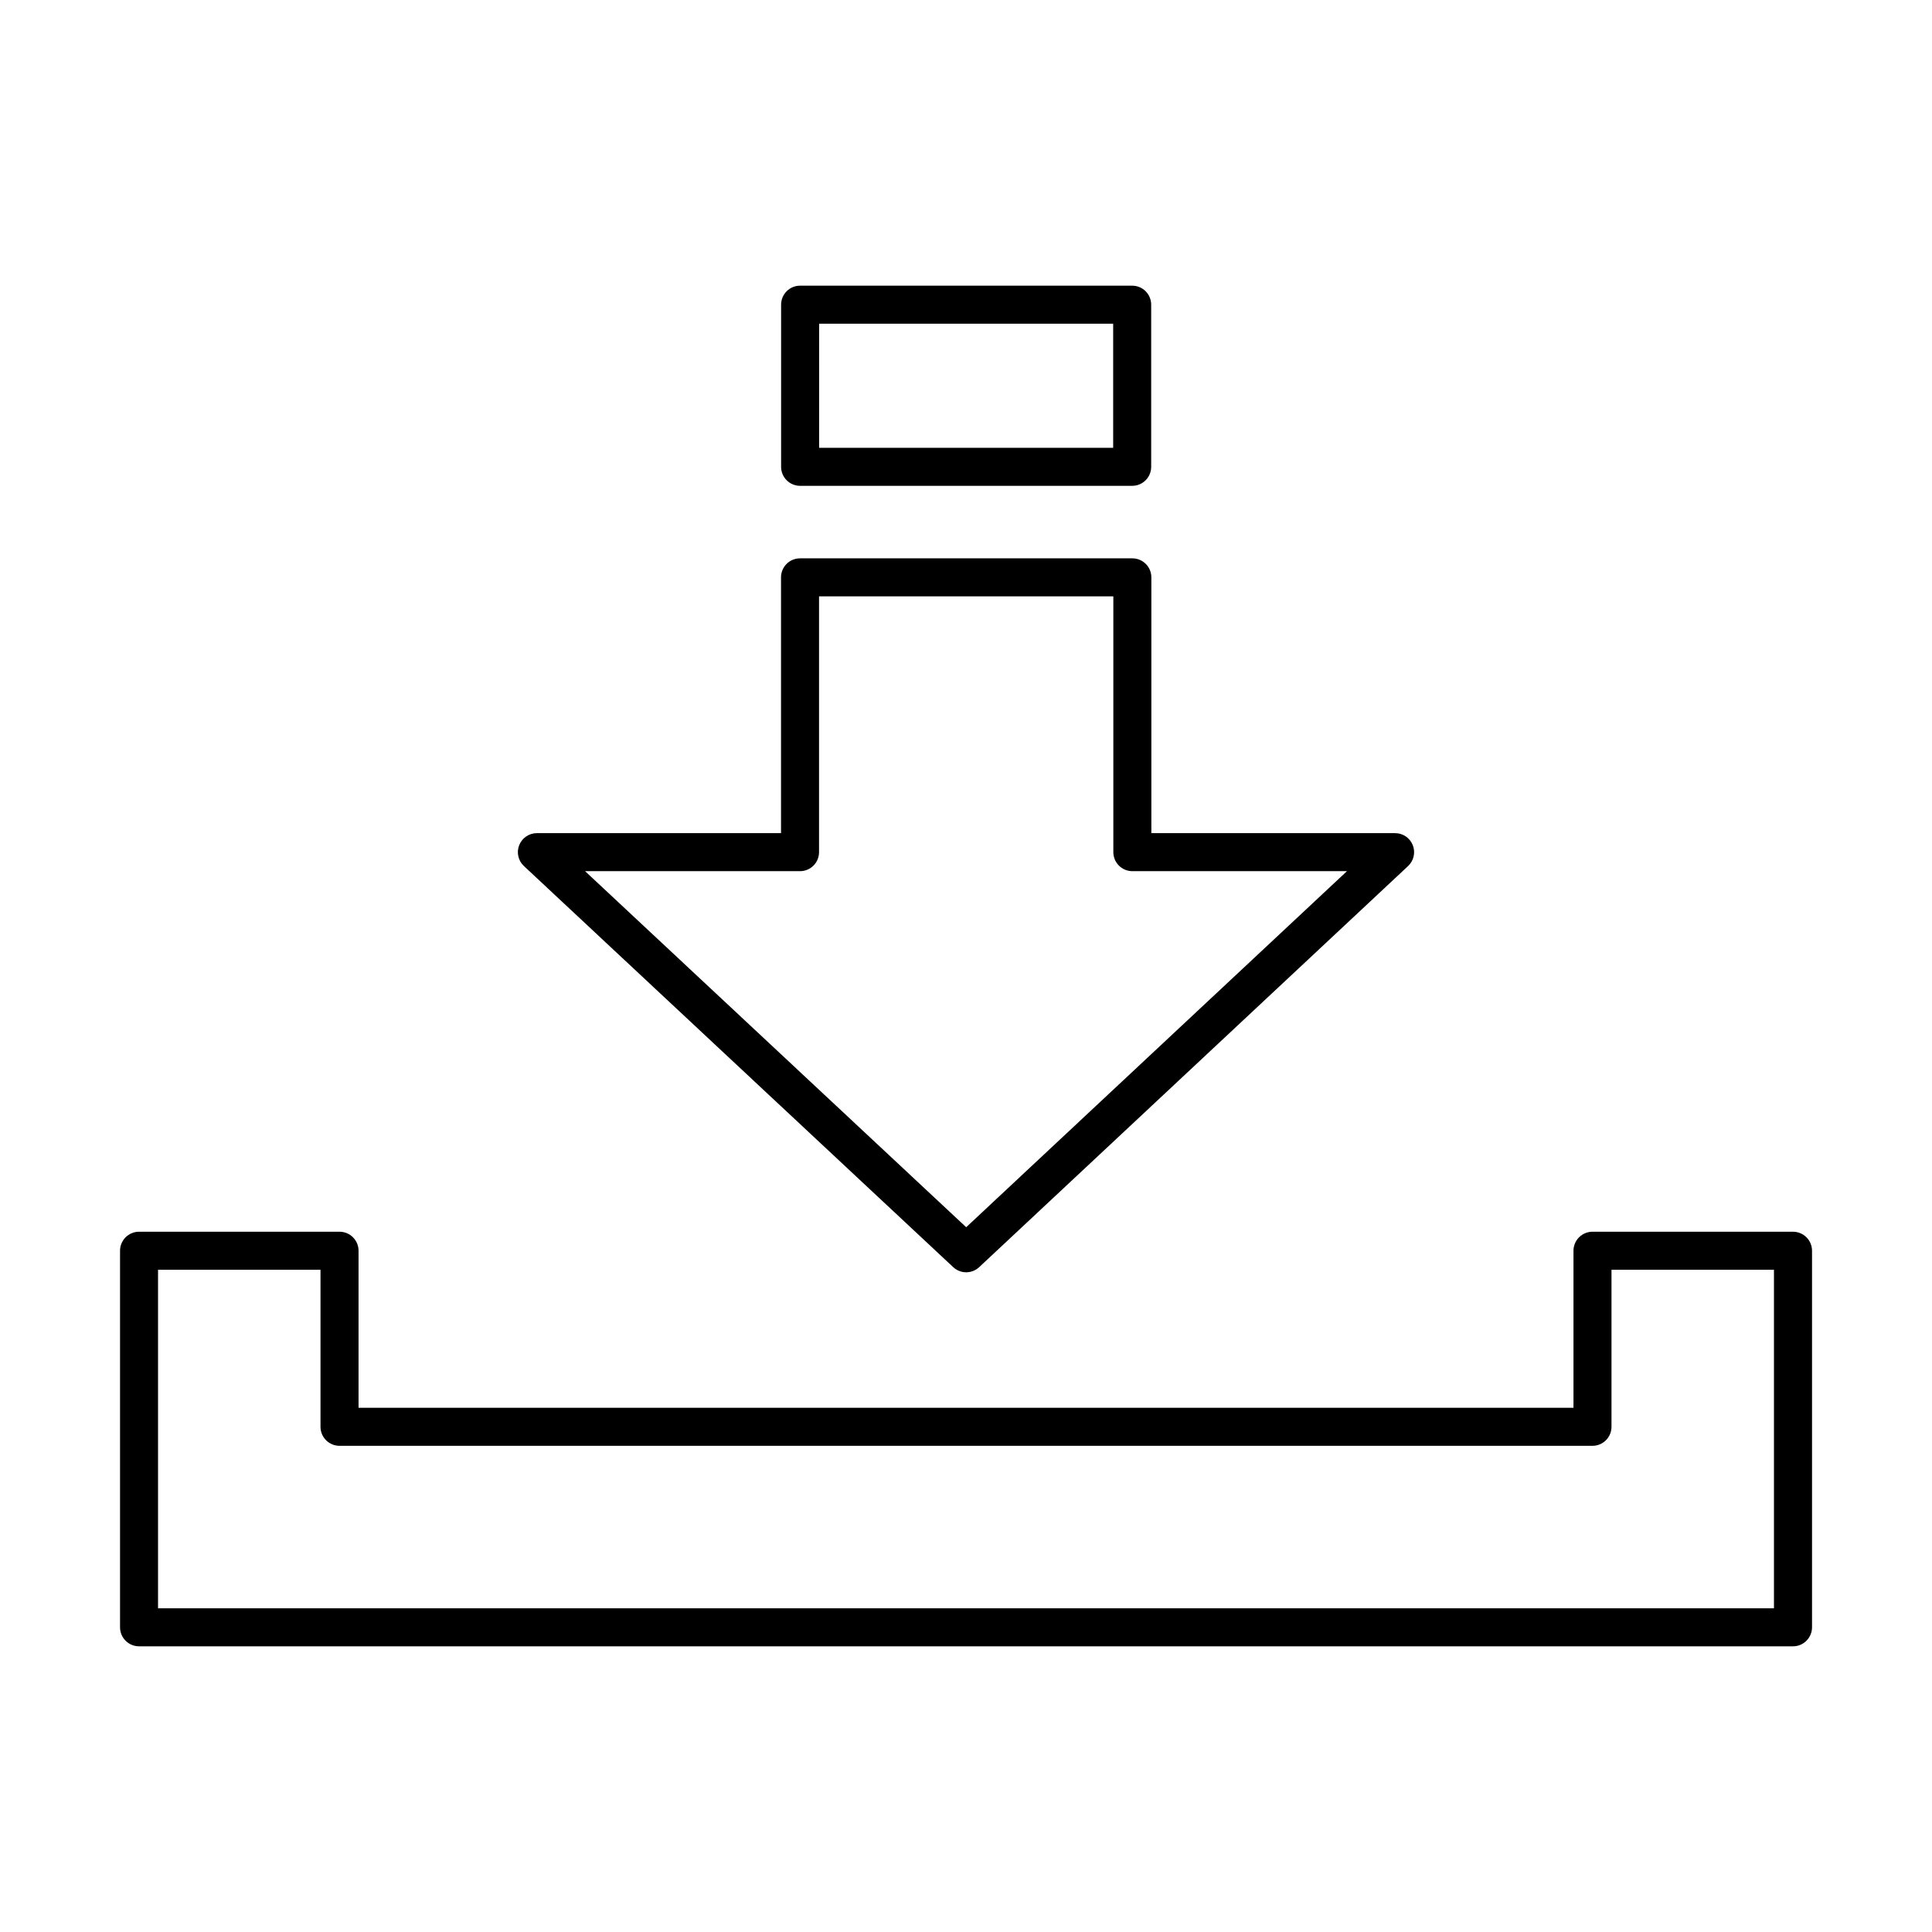
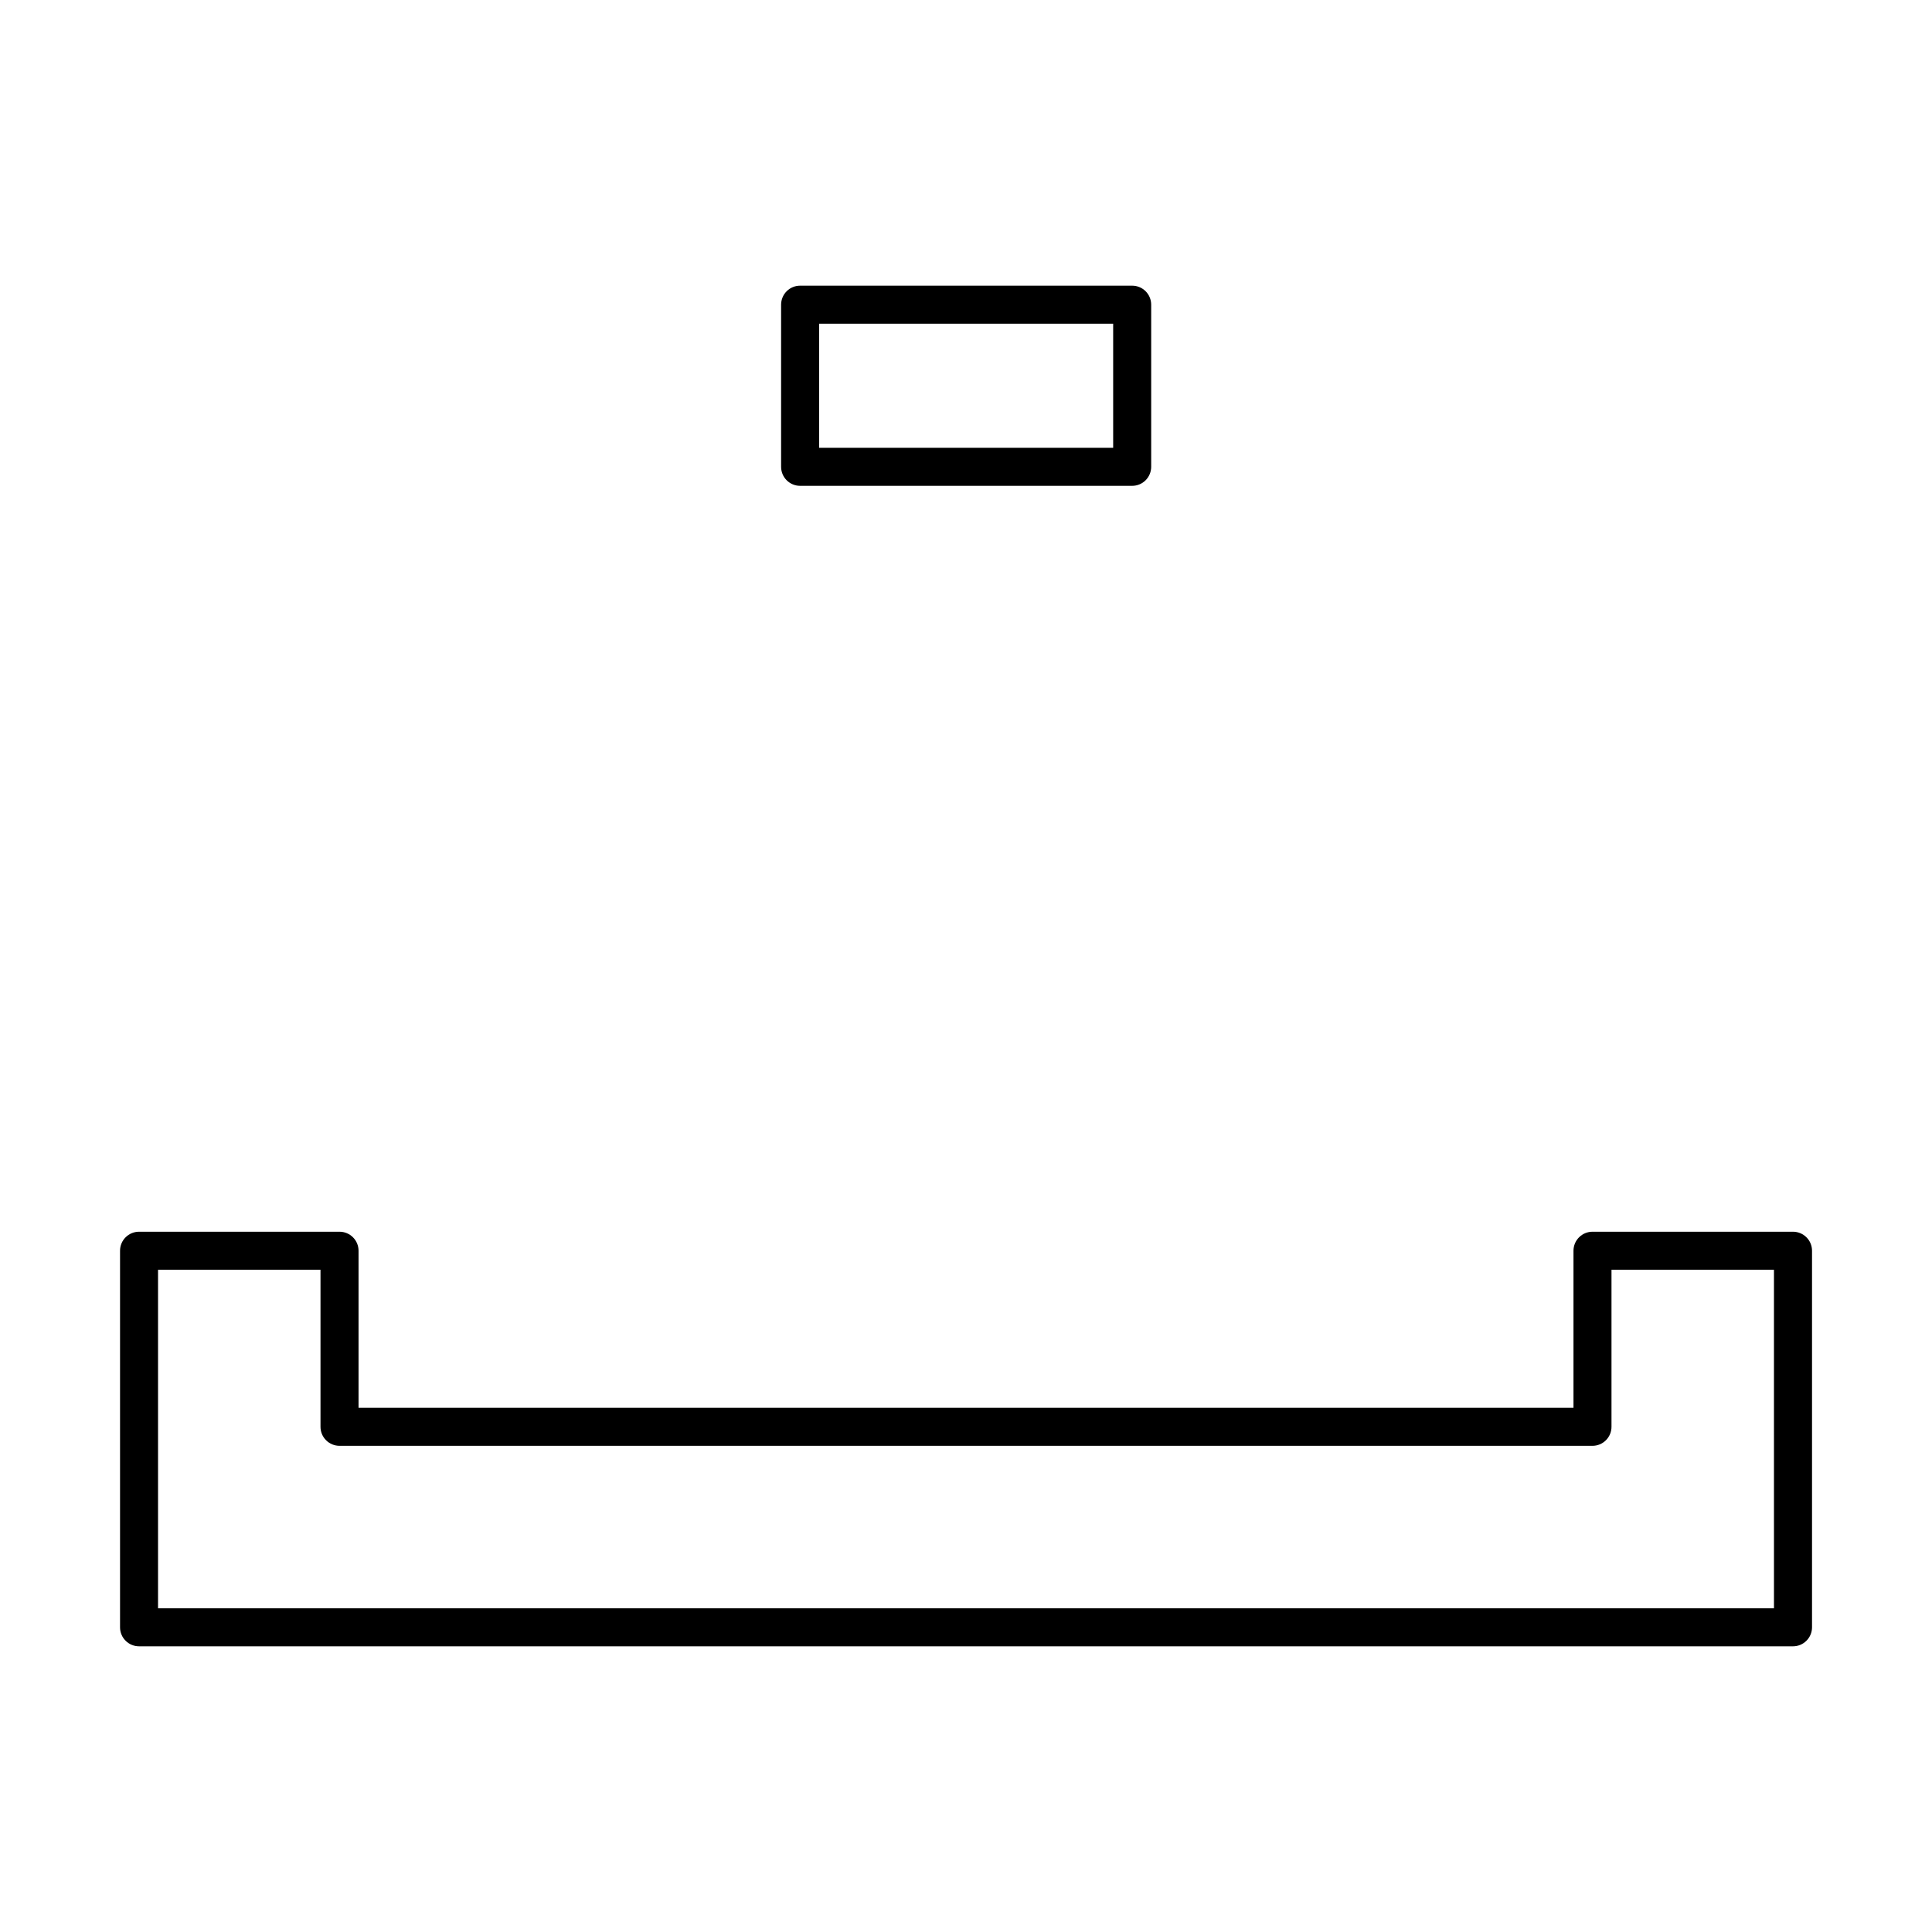
<svg xmlns="http://www.w3.org/2000/svg" fill="#000000" width="800px" height="800px" version="1.1" viewBox="144 144 512 512">
  <g>
    <path d="m619.16 470.42h-53.133c-1.336 0-2.617 0.531-3.562 1.477-0.945 0.945-1.477 2.227-1.477 3.562v41.625h-321.97v-41.625c0-1.336-0.531-2.617-1.477-3.562-0.945-0.945-2.227-1.477-3.562-1.477h-53.133c-1.336 0-2.617 0.531-3.562 1.477-0.945 0.945-1.477 2.227-1.473 3.562v99.793c-0.004 1.336 0.527 2.617 1.473 3.562 0.945 0.945 2.227 1.477 3.562 1.477h438.32c1.336 0 2.617-0.531 3.562-1.477s1.477-2.227 1.477-3.562v-99.793c0-1.336-0.531-2.617-1.477-3.562-0.945-0.945-2.227-1.477-3.562-1.477zm-5.039 99.793h-428.24v-89.715h43.055v41.625-0.004c0 1.336 0.531 2.621 1.477 3.562 0.945 0.945 2.227 1.477 3.562 1.477h332.05c1.336 0 2.621-0.531 3.562-1.477 0.945-0.941 1.477-2.227 1.477-3.562v-41.621h43.055z" />
-     <path d="m350.98 364.79h-64.699c-2.07 0-3.93 1.266-4.688 3.191-0.762 1.922-0.266 4.117 1.25 5.527l113.77 106.3c1.934 1.812 4.941 1.812 6.879 0l113.67-106.3c1.508-1.41 2.004-3.602 1.242-5.527-0.758-1.922-2.613-3.188-4.684-3.191h-64.598v-67.785c0-1.336-0.531-2.621-1.477-3.562-0.945-0.945-2.227-1.477-3.562-1.477h-88.07c-1.336 0-2.617 0.531-3.562 1.477-0.945 0.941-1.473 2.227-1.473 3.562zm5.039 10.078h-0.004c1.34 0 2.621-0.531 3.566-1.477 0.945-0.941 1.473-2.227 1.473-3.562v-67.789h77.992v67.789c0 1.336 0.531 2.621 1.477 3.562 0.945 0.945 2.227 1.477 3.562 1.477h56.875l-100.91 94.359-101-94.359z" />
    <path d="m356.04 272.75h87.996c1.336 0 2.621-0.531 3.566-1.477 0.941-0.945 1.473-2.227 1.473-3.562v-42.969c0-1.336-0.531-2.617-1.473-3.562-0.945-0.945-2.231-1.477-3.566-1.473h-87.996c-1.34-0.004-2.621 0.527-3.566 1.473-0.945 0.945-1.473 2.227-1.473 3.562v42.969c0 1.336 0.527 2.617 1.473 3.562 0.945 0.945 2.227 1.477 3.566 1.477zm5.039-42.965 77.922-0.004v32.891h-77.926z" />
  </g>
</svg>